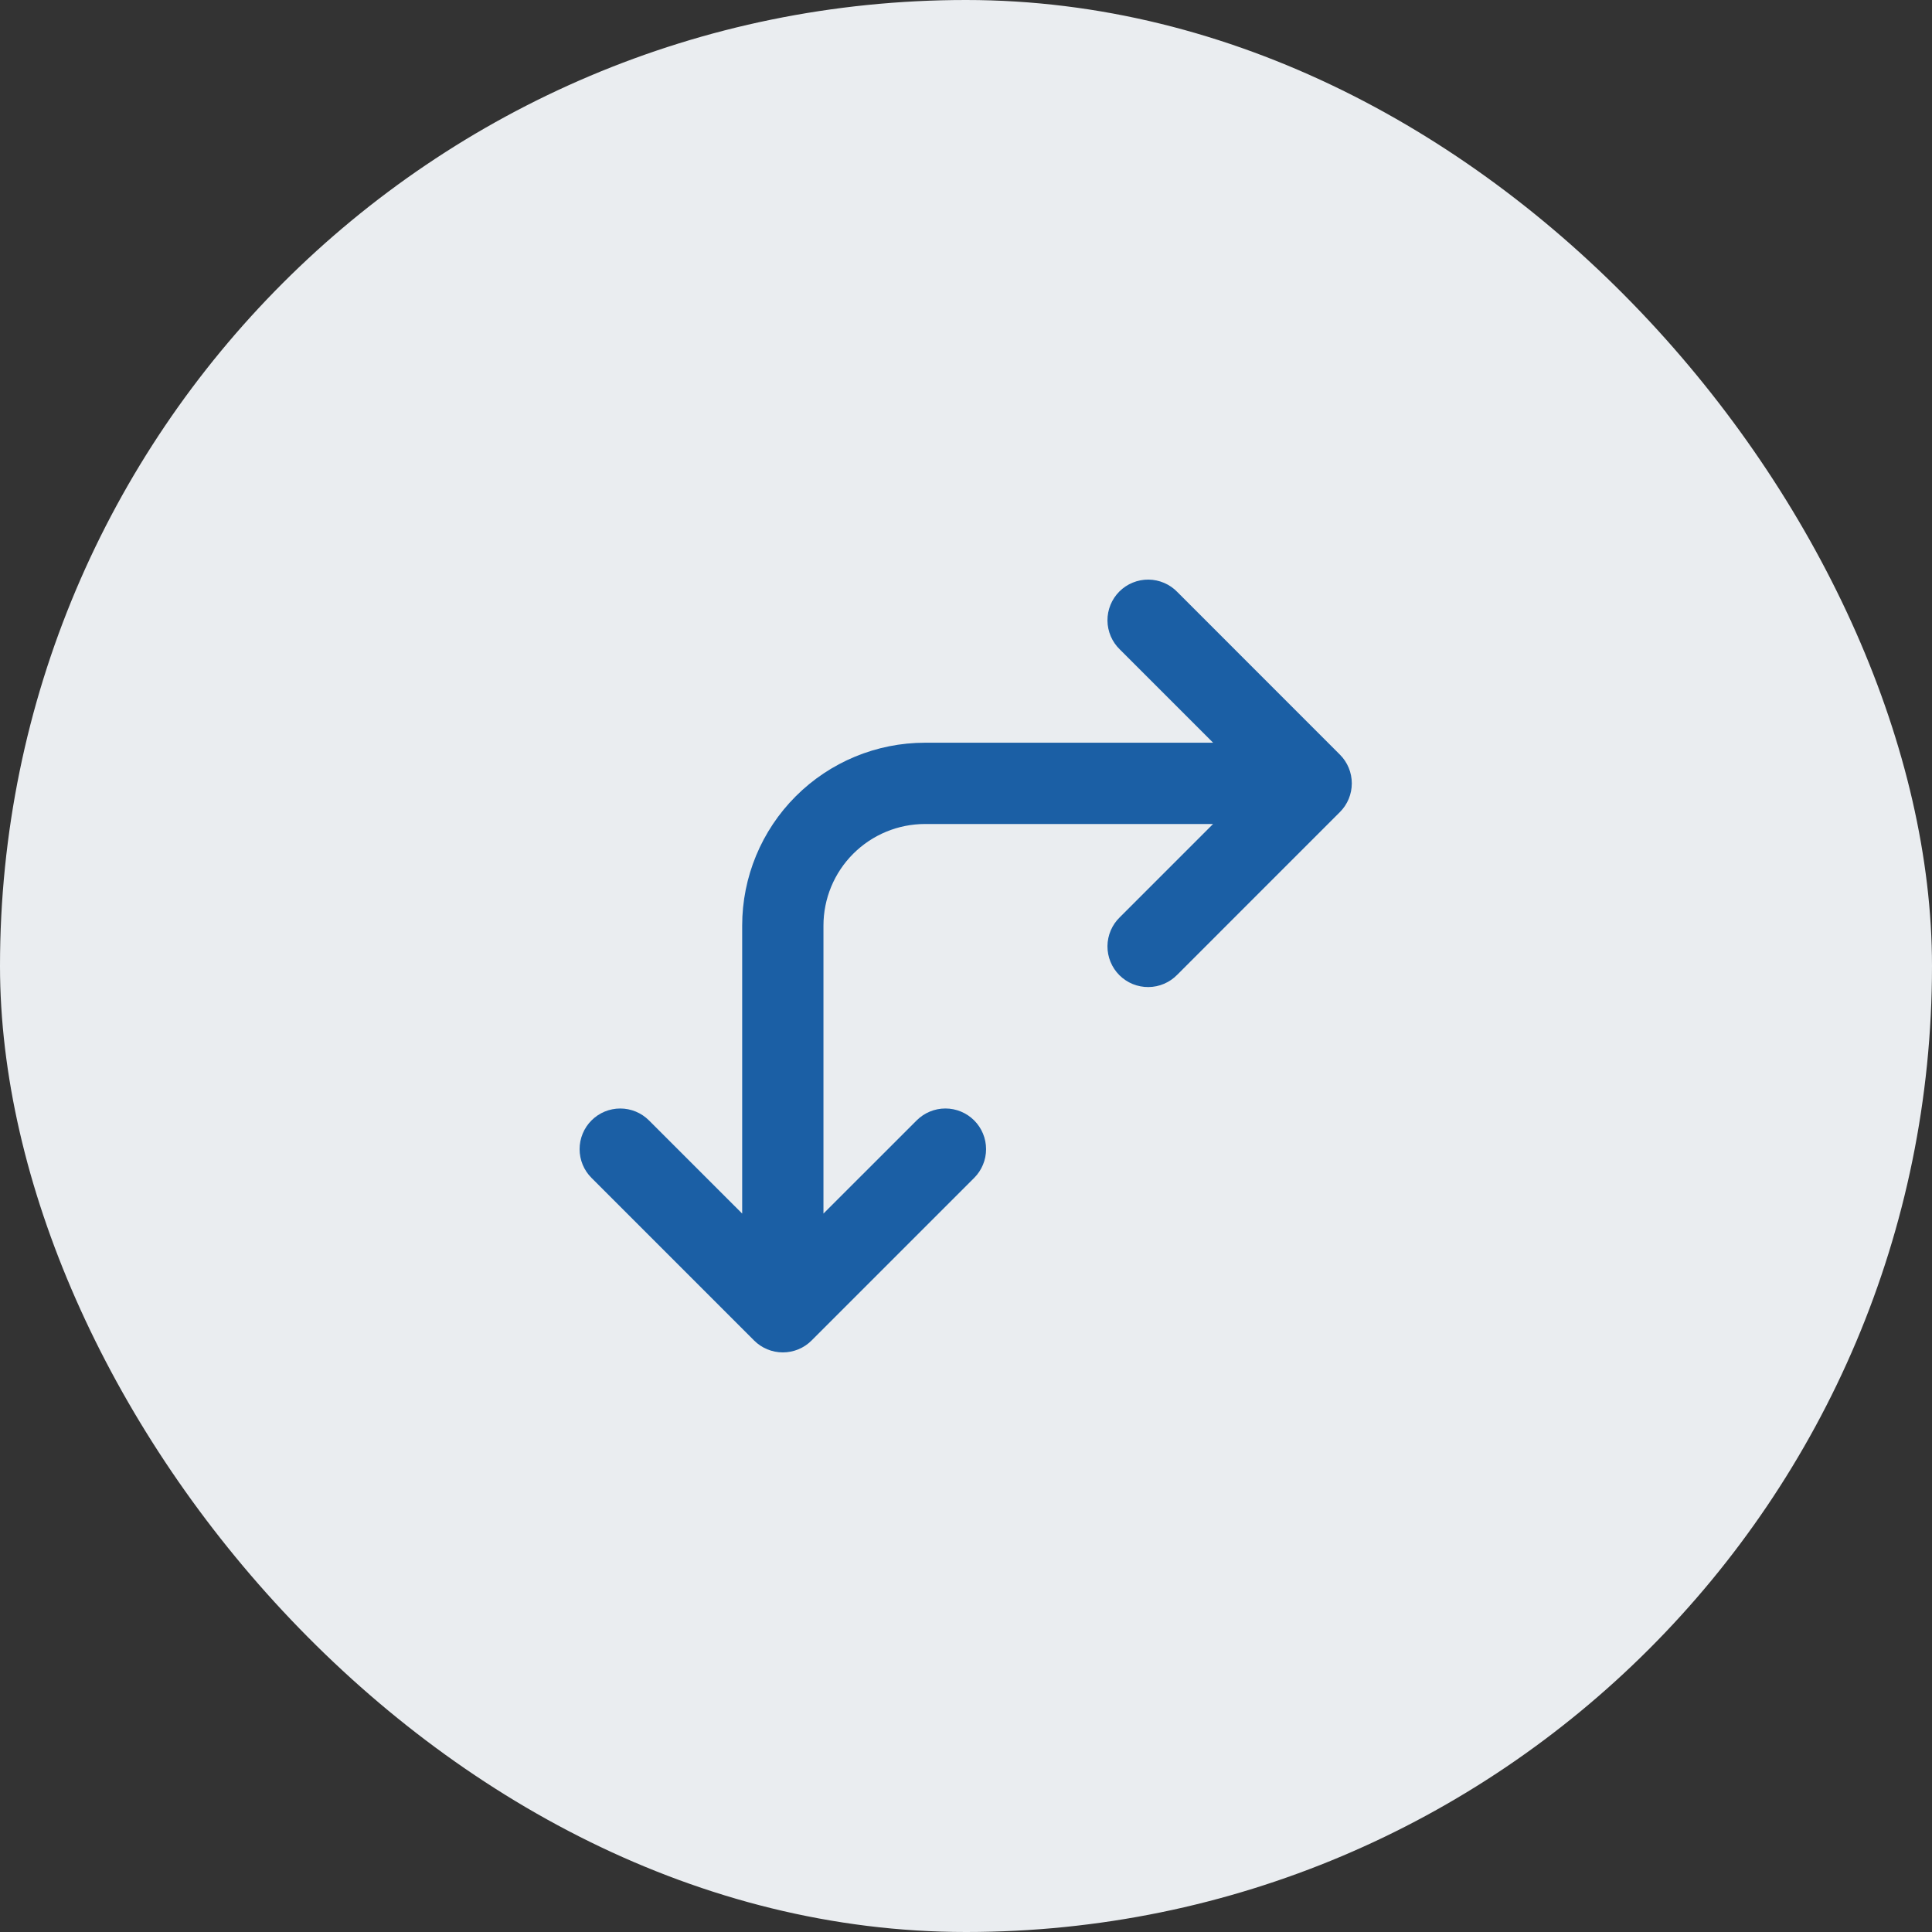
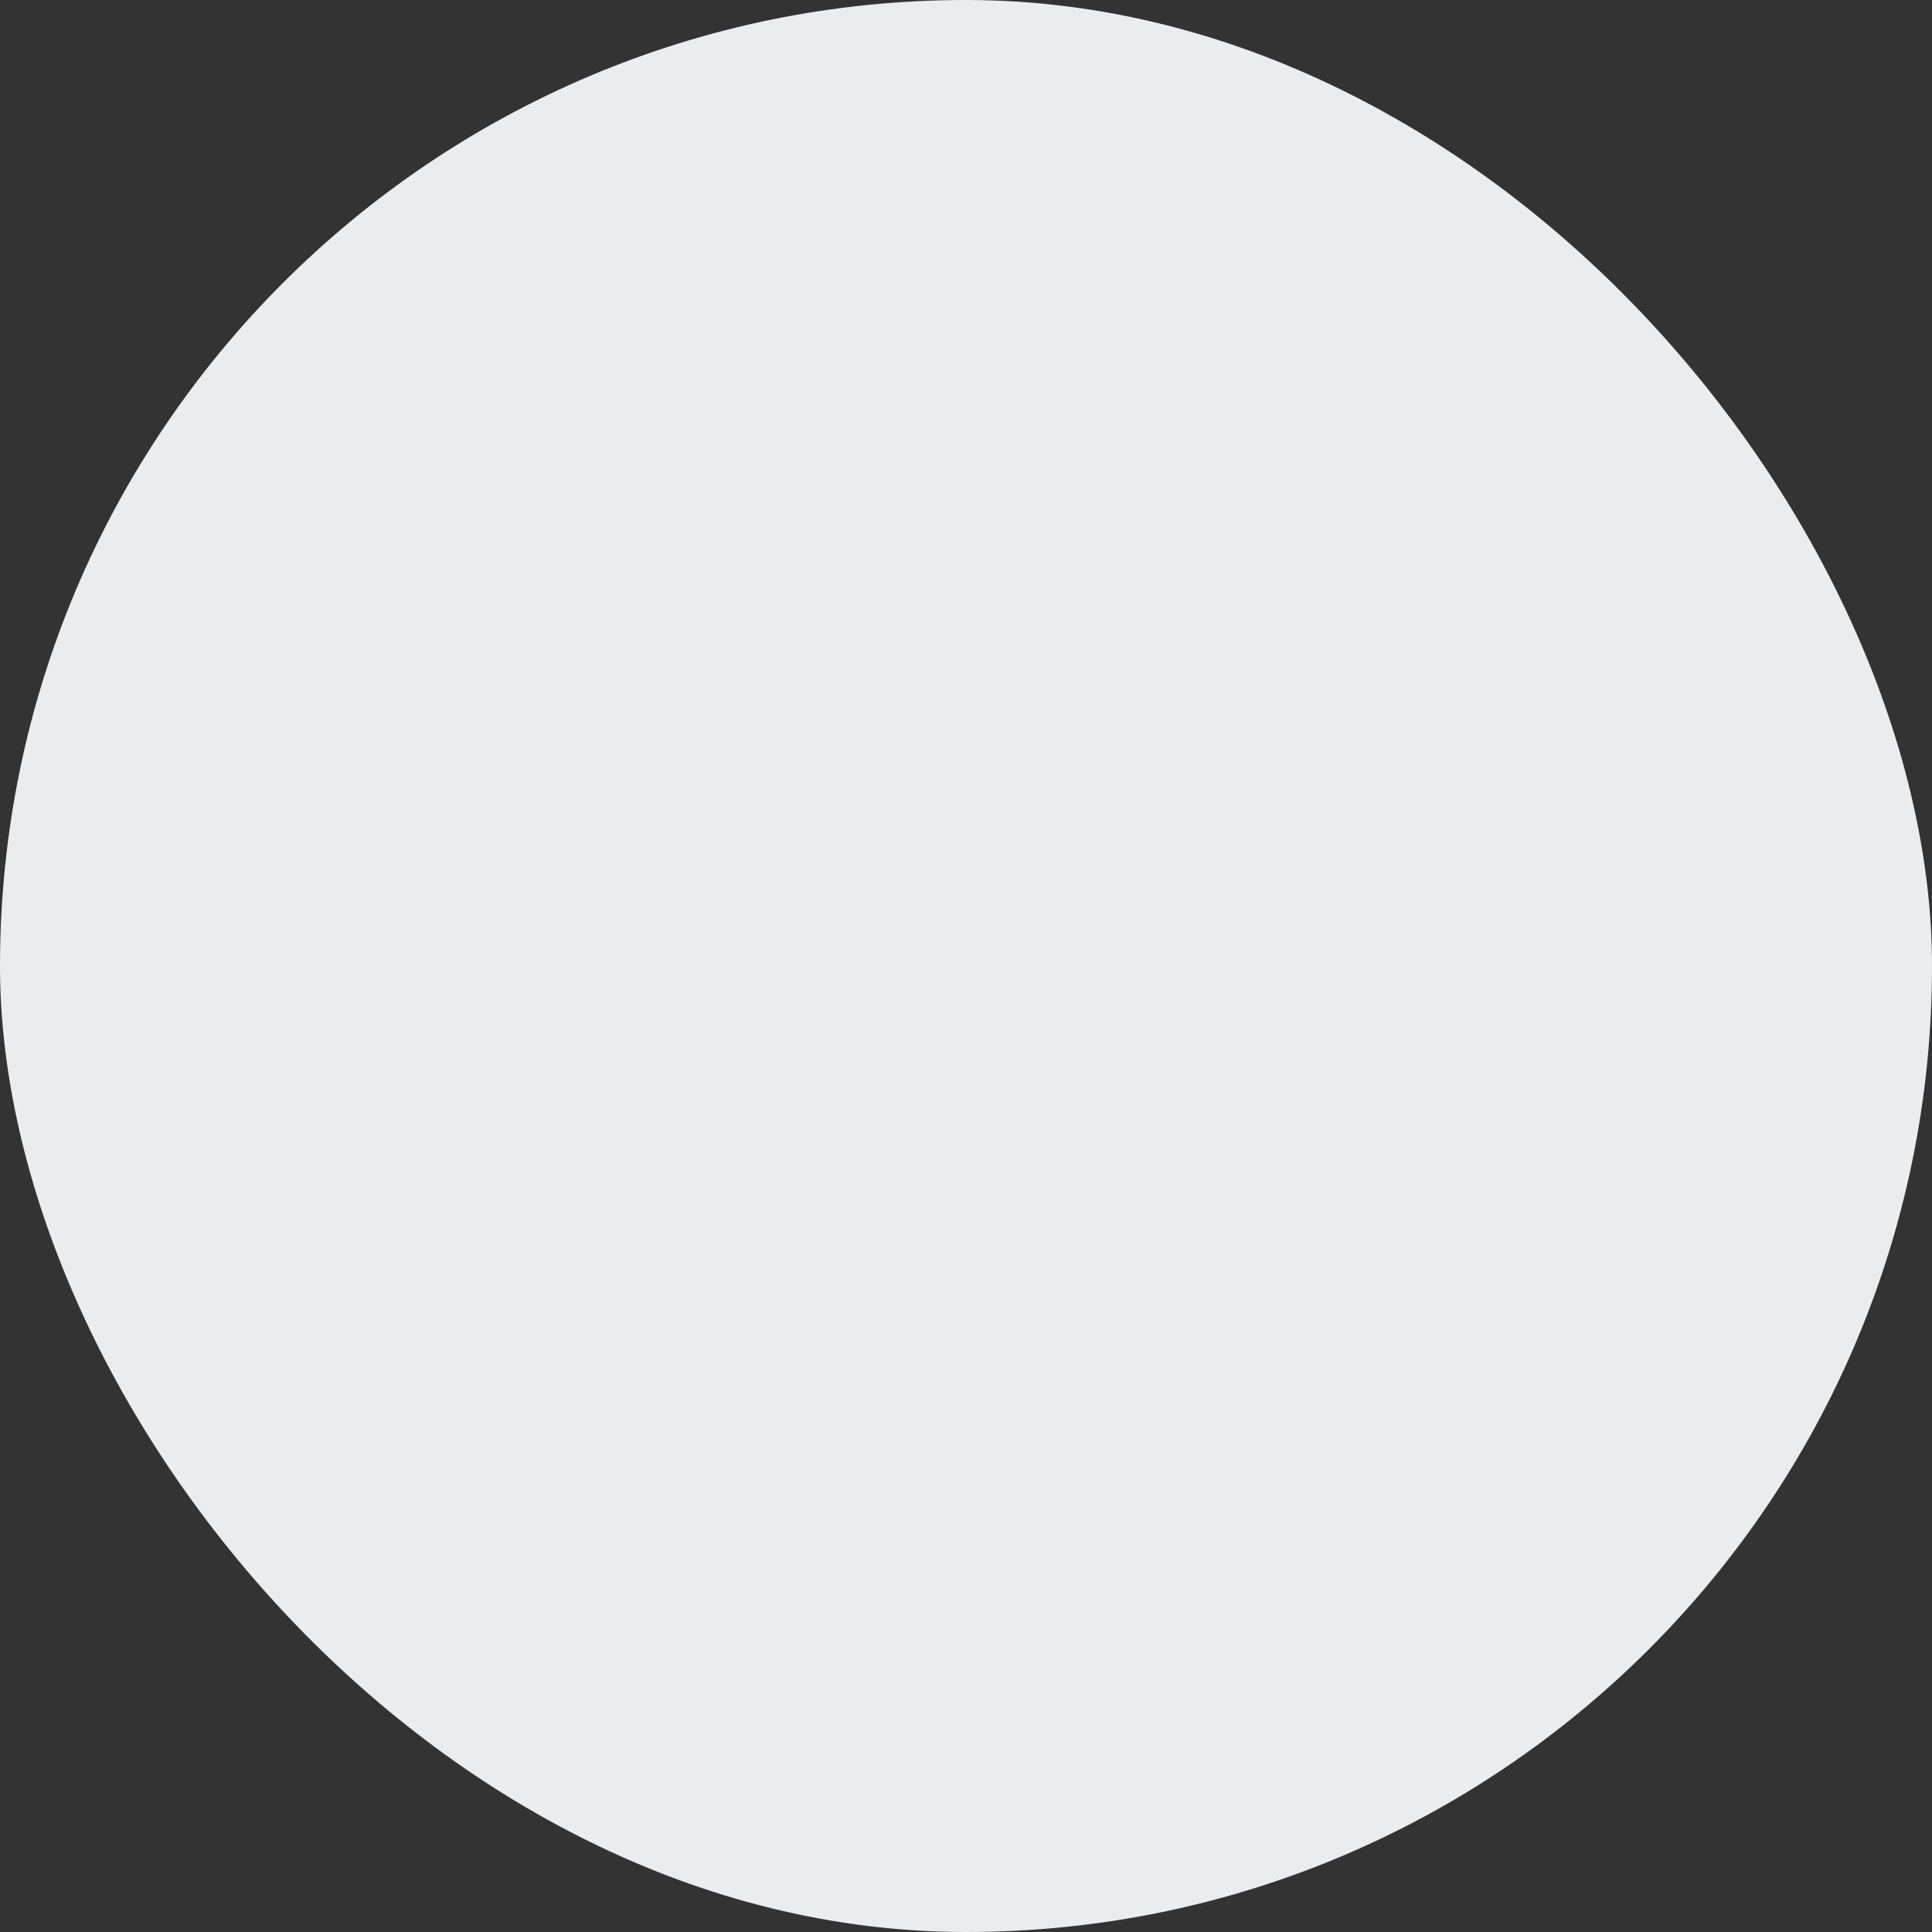
<svg xmlns="http://www.w3.org/2000/svg" width="100" height="100" viewBox="0 0 100 100" fill="none">
  <rect x="0" y="0" width="100" height="100" fill="#333333" stroke="none" />
  <rect width="100" height="100" rx="50" fill="#EAEDF0" />
-   <path d="M60.939 30.642C60.745 30.441 60.513 30.281 60.256 30.171C59.999 30.061 59.723 30.003 59.444 30C59.165 29.998 58.888 30.051 58.629 30.157C58.371 30.262 58.136 30.419 57.938 30.616C57.741 30.814 57.584 31.049 57.479 31.307C57.373 31.566 57.32 31.843 57.322 32.122C57.325 32.401 57.383 32.677 57.493 32.934C57.603 33.191 57.763 33.423 57.964 33.617L62.79 38.443H47.881C45.371 38.443 42.963 39.44 41.188 41.215C39.412 42.99 38.415 45.398 38.415 47.909V62.815L33.591 57.992C33.396 57.797 33.164 57.642 32.909 57.536C32.653 57.43 32.38 57.376 32.103 57.376C31.827 57.376 31.553 57.431 31.298 57.536C31.043 57.642 30.811 57.797 30.616 57.993C30.42 58.188 30.265 58.42 30.16 58.676C30.054 58.931 30 59.205 30 59.481C30 59.757 30.055 60.031 30.16 60.286C30.266 60.541 30.421 60.773 30.617 60.968L39.031 69.383C39.227 69.579 39.459 69.734 39.714 69.84C39.969 69.945 40.243 70 40.52 70C40.796 70 41.07 69.945 41.325 69.84C41.581 69.734 41.813 69.579 42.008 69.383L50.423 60.968C50.817 60.574 51.039 60.038 51.039 59.48C51.039 58.922 50.817 58.386 50.423 57.992C50.028 57.597 49.493 57.375 48.934 57.375C48.376 57.375 47.841 57.597 47.446 57.992L42.622 62.815V47.909C42.622 46.514 43.176 45.176 44.163 44.19C45.149 43.204 46.487 42.65 47.881 42.65H62.788L57.964 47.474C57.763 47.668 57.603 47.9 57.493 48.156C57.383 48.413 57.325 48.689 57.322 48.968C57.32 49.248 57.373 49.525 57.479 49.783C57.584 50.042 57.741 50.277 57.938 50.474C58.136 50.672 58.371 50.828 58.629 50.934C58.888 51.039 59.165 51.093 59.444 51.09C59.723 51.088 59.999 51.03 60.256 50.919C60.513 50.809 60.745 50.649 60.939 50.448L69.353 42.033C69.748 41.639 69.969 41.104 69.969 40.546C69.969 39.988 69.748 39.453 69.353 39.059L60.939 30.642Z" fill="#1B5FA5" />
</svg>